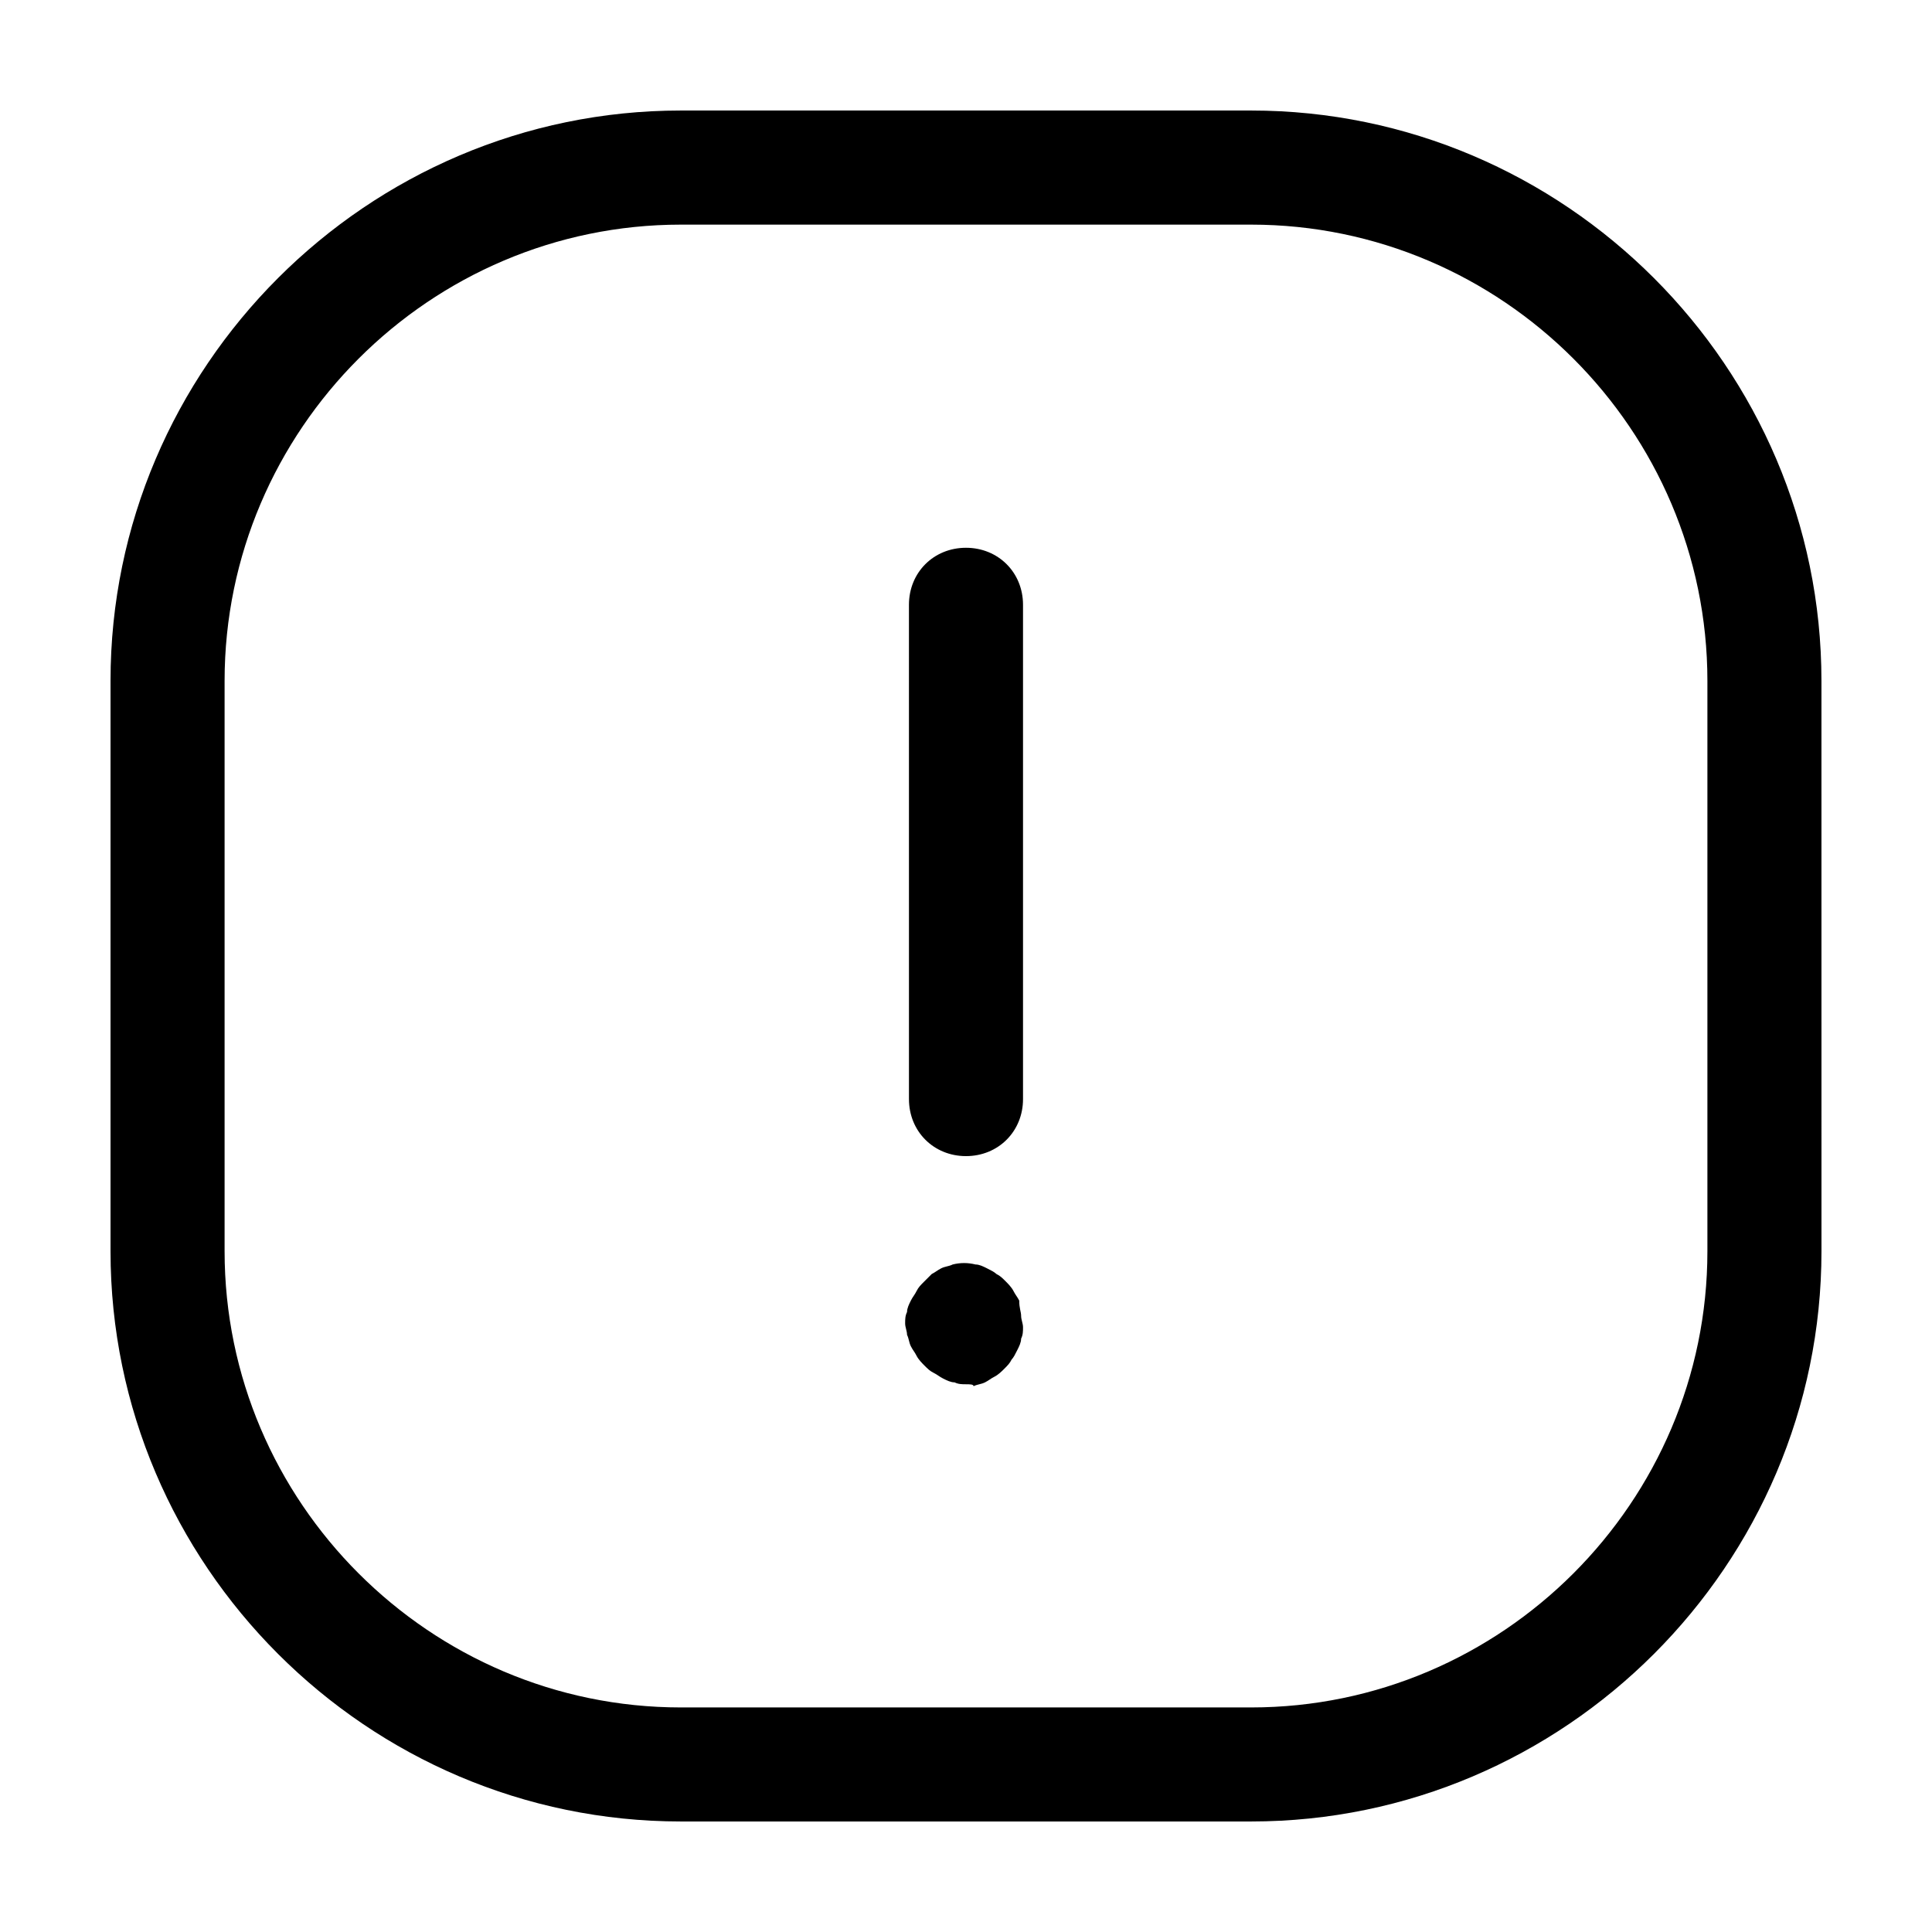
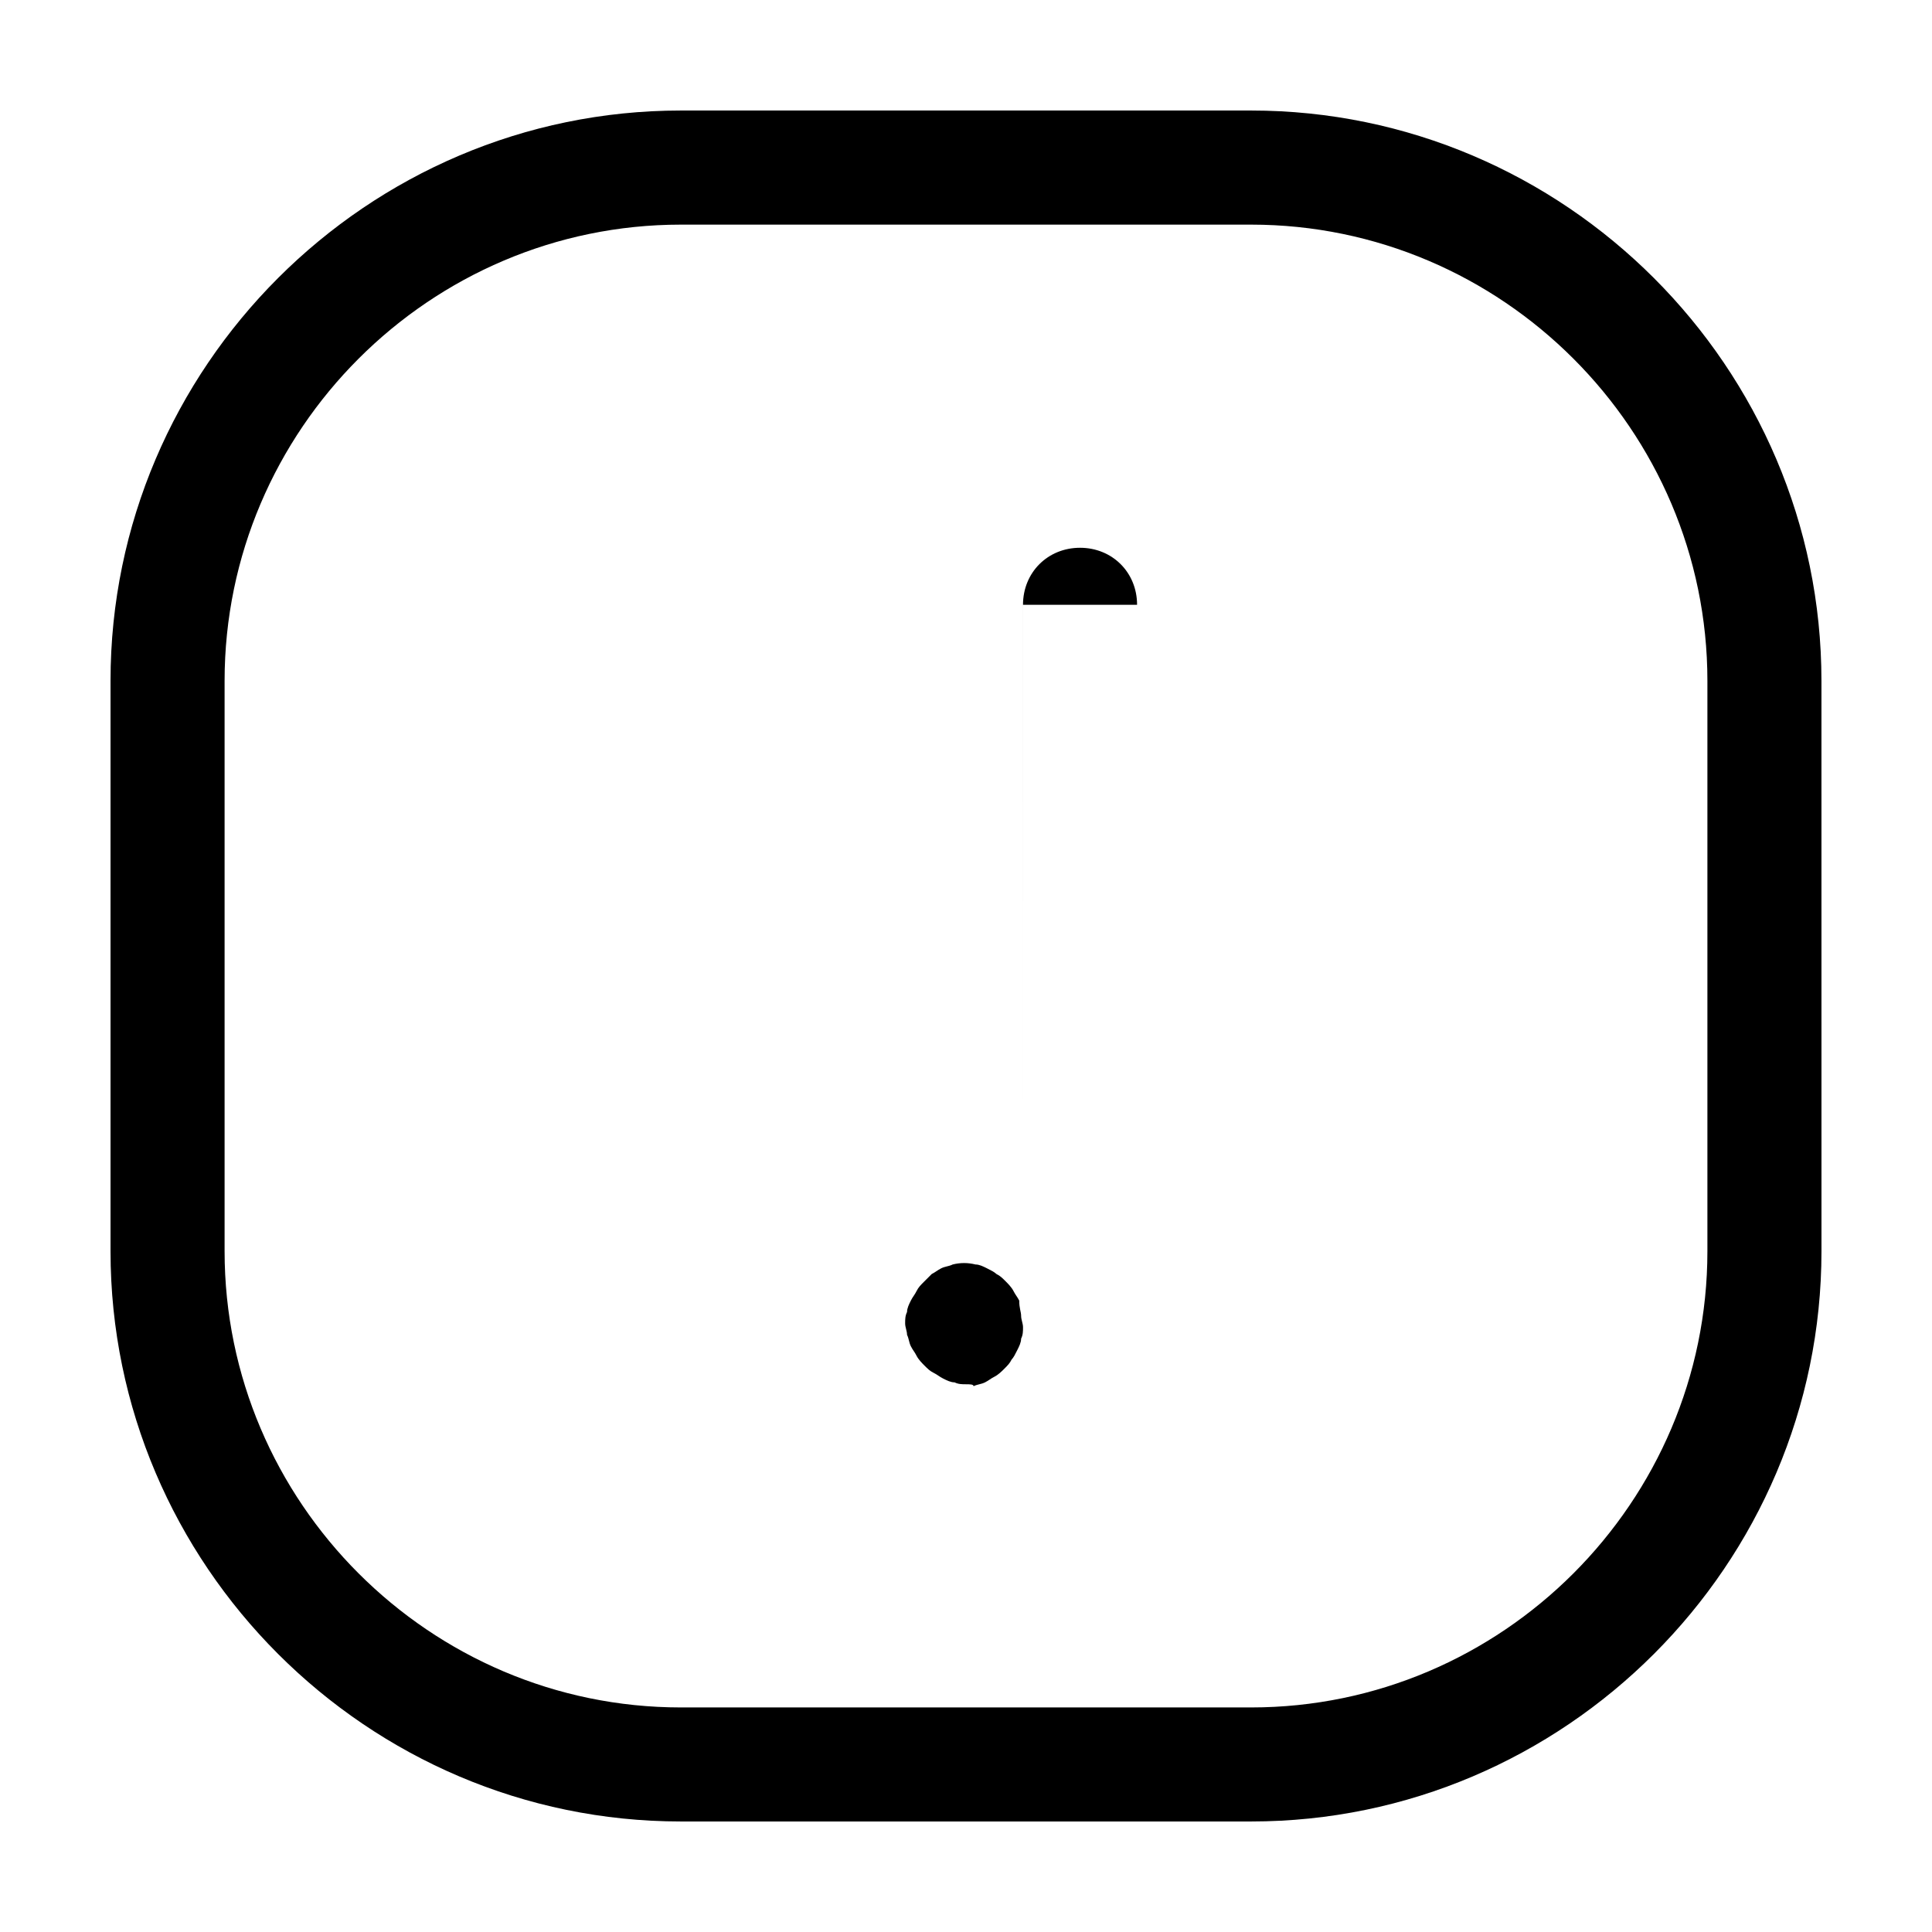
<svg xmlns="http://www.w3.org/2000/svg" fill="#000000" width="800px" height="800px" version="1.1" viewBox="144 144 512 512">
-   <path d="m475.57 173.29h-151.14c-83.129 0-151.14 68.012-151.14 151.14v151.14c0 83.129 68.016 151.14 151.14 151.14h151.14c83.129 0 151.14-68.016 151.14-151.14l-0.008-151.14c0-83.129-68.012-151.14-151.14-151.14zm120.91 302.29c0 66.504-54.41 120.91-120.91 120.91h-151.14c-66.504 0-120.91-54.41-120.91-120.91v-151.14c0-66.504 54.41-120.91 120.91-120.91h151.14c66.504 0 120.91 54.41 120.91 120.91zm-181.37-171.3v130.99c0 8.566-6.551 15.113-15.113 15.113-8.566 0-15.113-6.551-15.113-15.113l-0.004-130.99c0-8.566 6.551-15.113 15.113-15.113 8.566 0 15.117 6.551 15.117 15.113zm-0.504 188.43c0 1.008 0.504 2.016 0.504 3.023 0 1.008 0 2.016-0.504 3.023 0 1.008-0.504 2.016-1.008 3.023-0.504 1.008-1.008 2.016-1.512 2.519-0.504 1.008-1.008 1.512-2.016 2.519-0.504 0.504-1.512 1.512-2.519 2.016-1.008 0.504-1.512 1.008-2.519 1.512-1.008 0.504-2.016 0.504-3.023 1.008 0.004-0.508-1.004-0.508-2.012-0.508s-2.016 0-3.023-0.504c-1.008 0-2.016-0.504-3.023-1.008-1.008-0.504-1.512-1.008-2.519-1.512-1.008-0.504-1.512-1.008-2.519-2.016-0.504-0.504-1.512-1.512-2.016-2.519-0.504-1.008-1.008-1.512-1.512-2.519-0.504-1.008-0.504-2.016-1.008-3.023 0-1.008-0.504-2.016-0.504-3.023 0-1.008 0-2.016 0.504-3.023 0-1.008 0.504-2.016 1.008-3.023 0.504-1.008 1.008-1.512 1.512-2.519 0.504-1.008 1.008-1.512 2.016-2.519 1.008-1.008 1.512-1.512 2.016-2.016 1.008-0.504 1.512-1.008 2.519-1.512 1.008-0.504 2.016-0.504 3.023-1.008 2.016-0.504 4.031-0.504 6.047 0 1.008 0 2.016 0.504 3.023 1.008 1.008 0.504 2.016 1.008 2.519 1.512 1.008 0.504 1.512 1.008 2.519 2.016 0.504 0.504 1.512 1.512 2.016 2.519 0.504 1.008 1.008 1.512 1.512 2.519-0.004 2.019 0.5 3.027 0.5 4.035z" />
+   <path d="m475.57 173.29h-151.14c-83.129 0-151.14 68.012-151.14 151.14v151.14c0 83.129 68.016 151.14 151.14 151.14h151.14c83.129 0 151.14-68.016 151.14-151.14l-0.008-151.14c0-83.129-68.012-151.14-151.14-151.14zm120.91 302.29c0 66.504-54.41 120.91-120.91 120.91h-151.14c-66.504 0-120.91-54.41-120.91-120.91v-151.14c0-66.504 54.41-120.91 120.91-120.91h151.14c66.504 0 120.91 54.41 120.91 120.91zm-181.37-171.3v130.99l-0.004-130.99c0-8.566 6.551-15.113 15.113-15.113 8.566 0 15.117 6.551 15.117 15.113zm-0.504 188.43c0 1.008 0.504 2.016 0.504 3.023 0 1.008 0 2.016-0.504 3.023 0 1.008-0.504 2.016-1.008 3.023-0.504 1.008-1.008 2.016-1.512 2.519-0.504 1.008-1.008 1.512-2.016 2.519-0.504 0.504-1.512 1.512-2.519 2.016-1.008 0.504-1.512 1.008-2.519 1.512-1.008 0.504-2.016 0.504-3.023 1.008 0.004-0.508-1.004-0.508-2.012-0.508s-2.016 0-3.023-0.504c-1.008 0-2.016-0.504-3.023-1.008-1.008-0.504-1.512-1.008-2.519-1.512-1.008-0.504-1.512-1.008-2.519-2.016-0.504-0.504-1.512-1.512-2.016-2.519-0.504-1.008-1.008-1.512-1.512-2.519-0.504-1.008-0.504-2.016-1.008-3.023 0-1.008-0.504-2.016-0.504-3.023 0-1.008 0-2.016 0.504-3.023 0-1.008 0.504-2.016 1.008-3.023 0.504-1.008 1.008-1.512 1.512-2.519 0.504-1.008 1.008-1.512 2.016-2.519 1.008-1.008 1.512-1.512 2.016-2.016 1.008-0.504 1.512-1.008 2.519-1.512 1.008-0.504 2.016-0.504 3.023-1.008 2.016-0.504 4.031-0.504 6.047 0 1.008 0 2.016 0.504 3.023 1.008 1.008 0.504 2.016 1.008 2.519 1.512 1.008 0.504 1.512 1.008 2.519 2.016 0.504 0.504 1.512 1.512 2.016 2.519 0.504 1.008 1.008 1.512 1.512 2.519-0.004 2.019 0.5 3.027 0.5 4.035z" />
</svg>